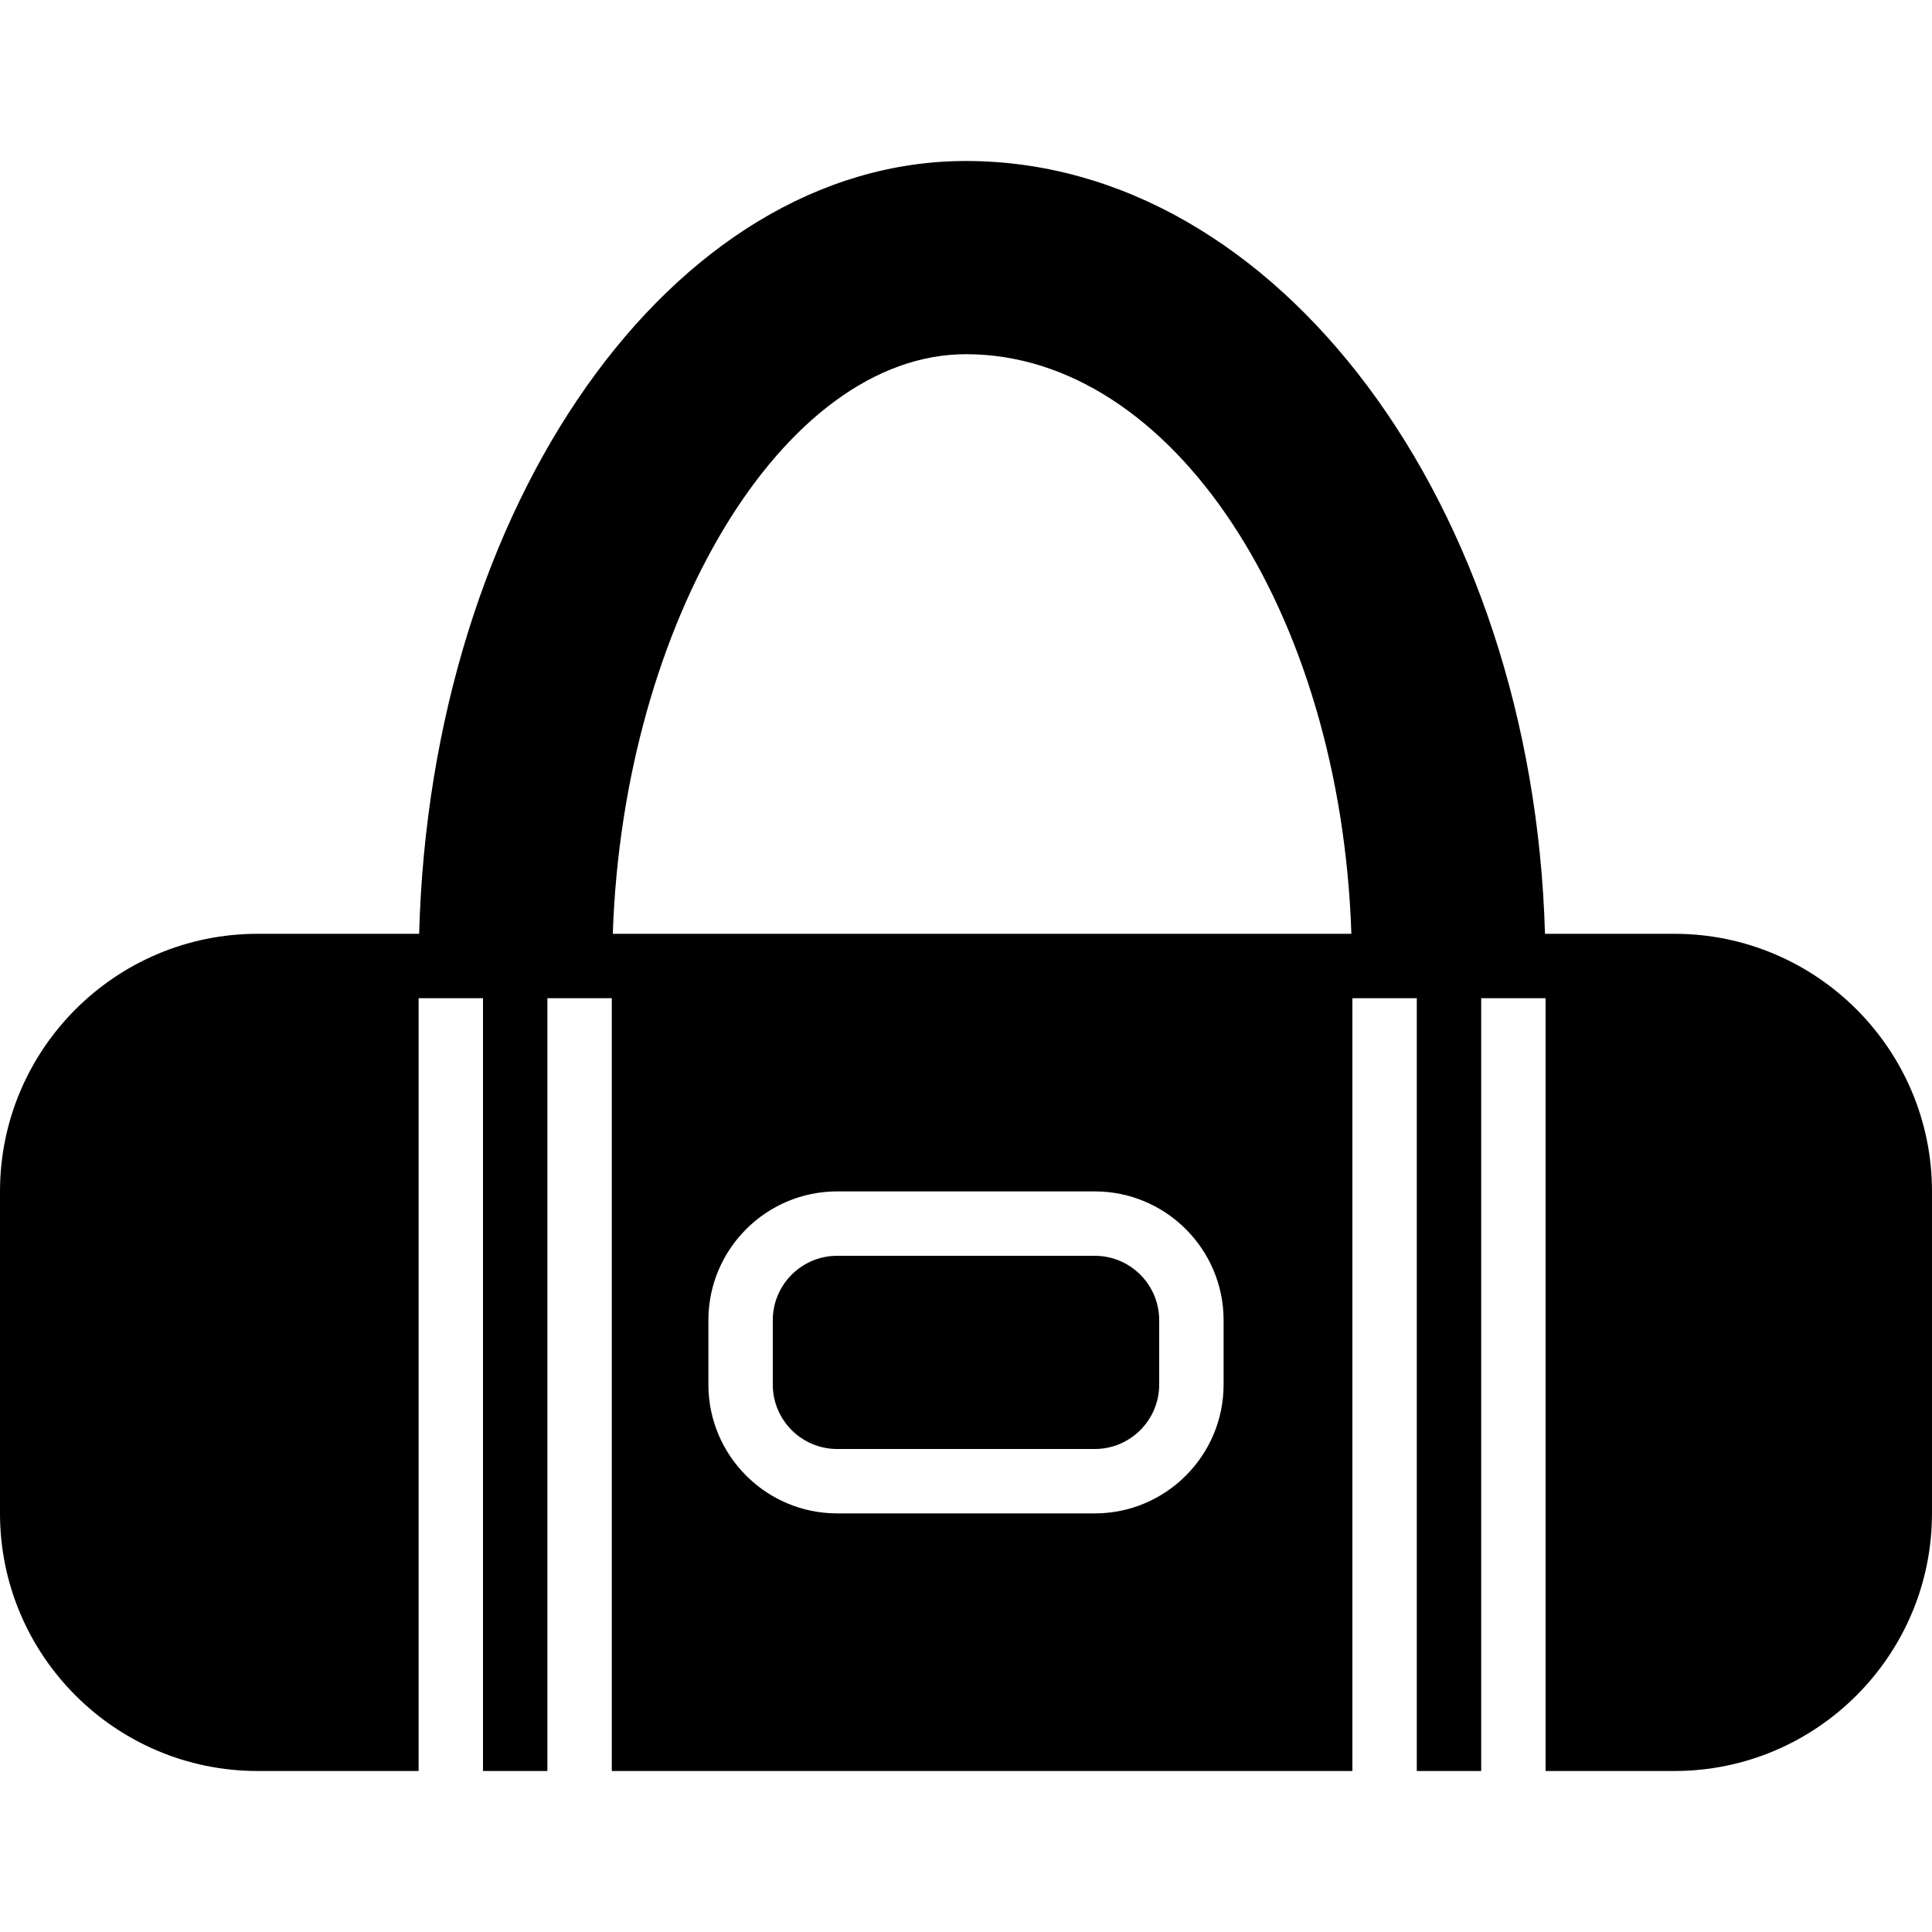
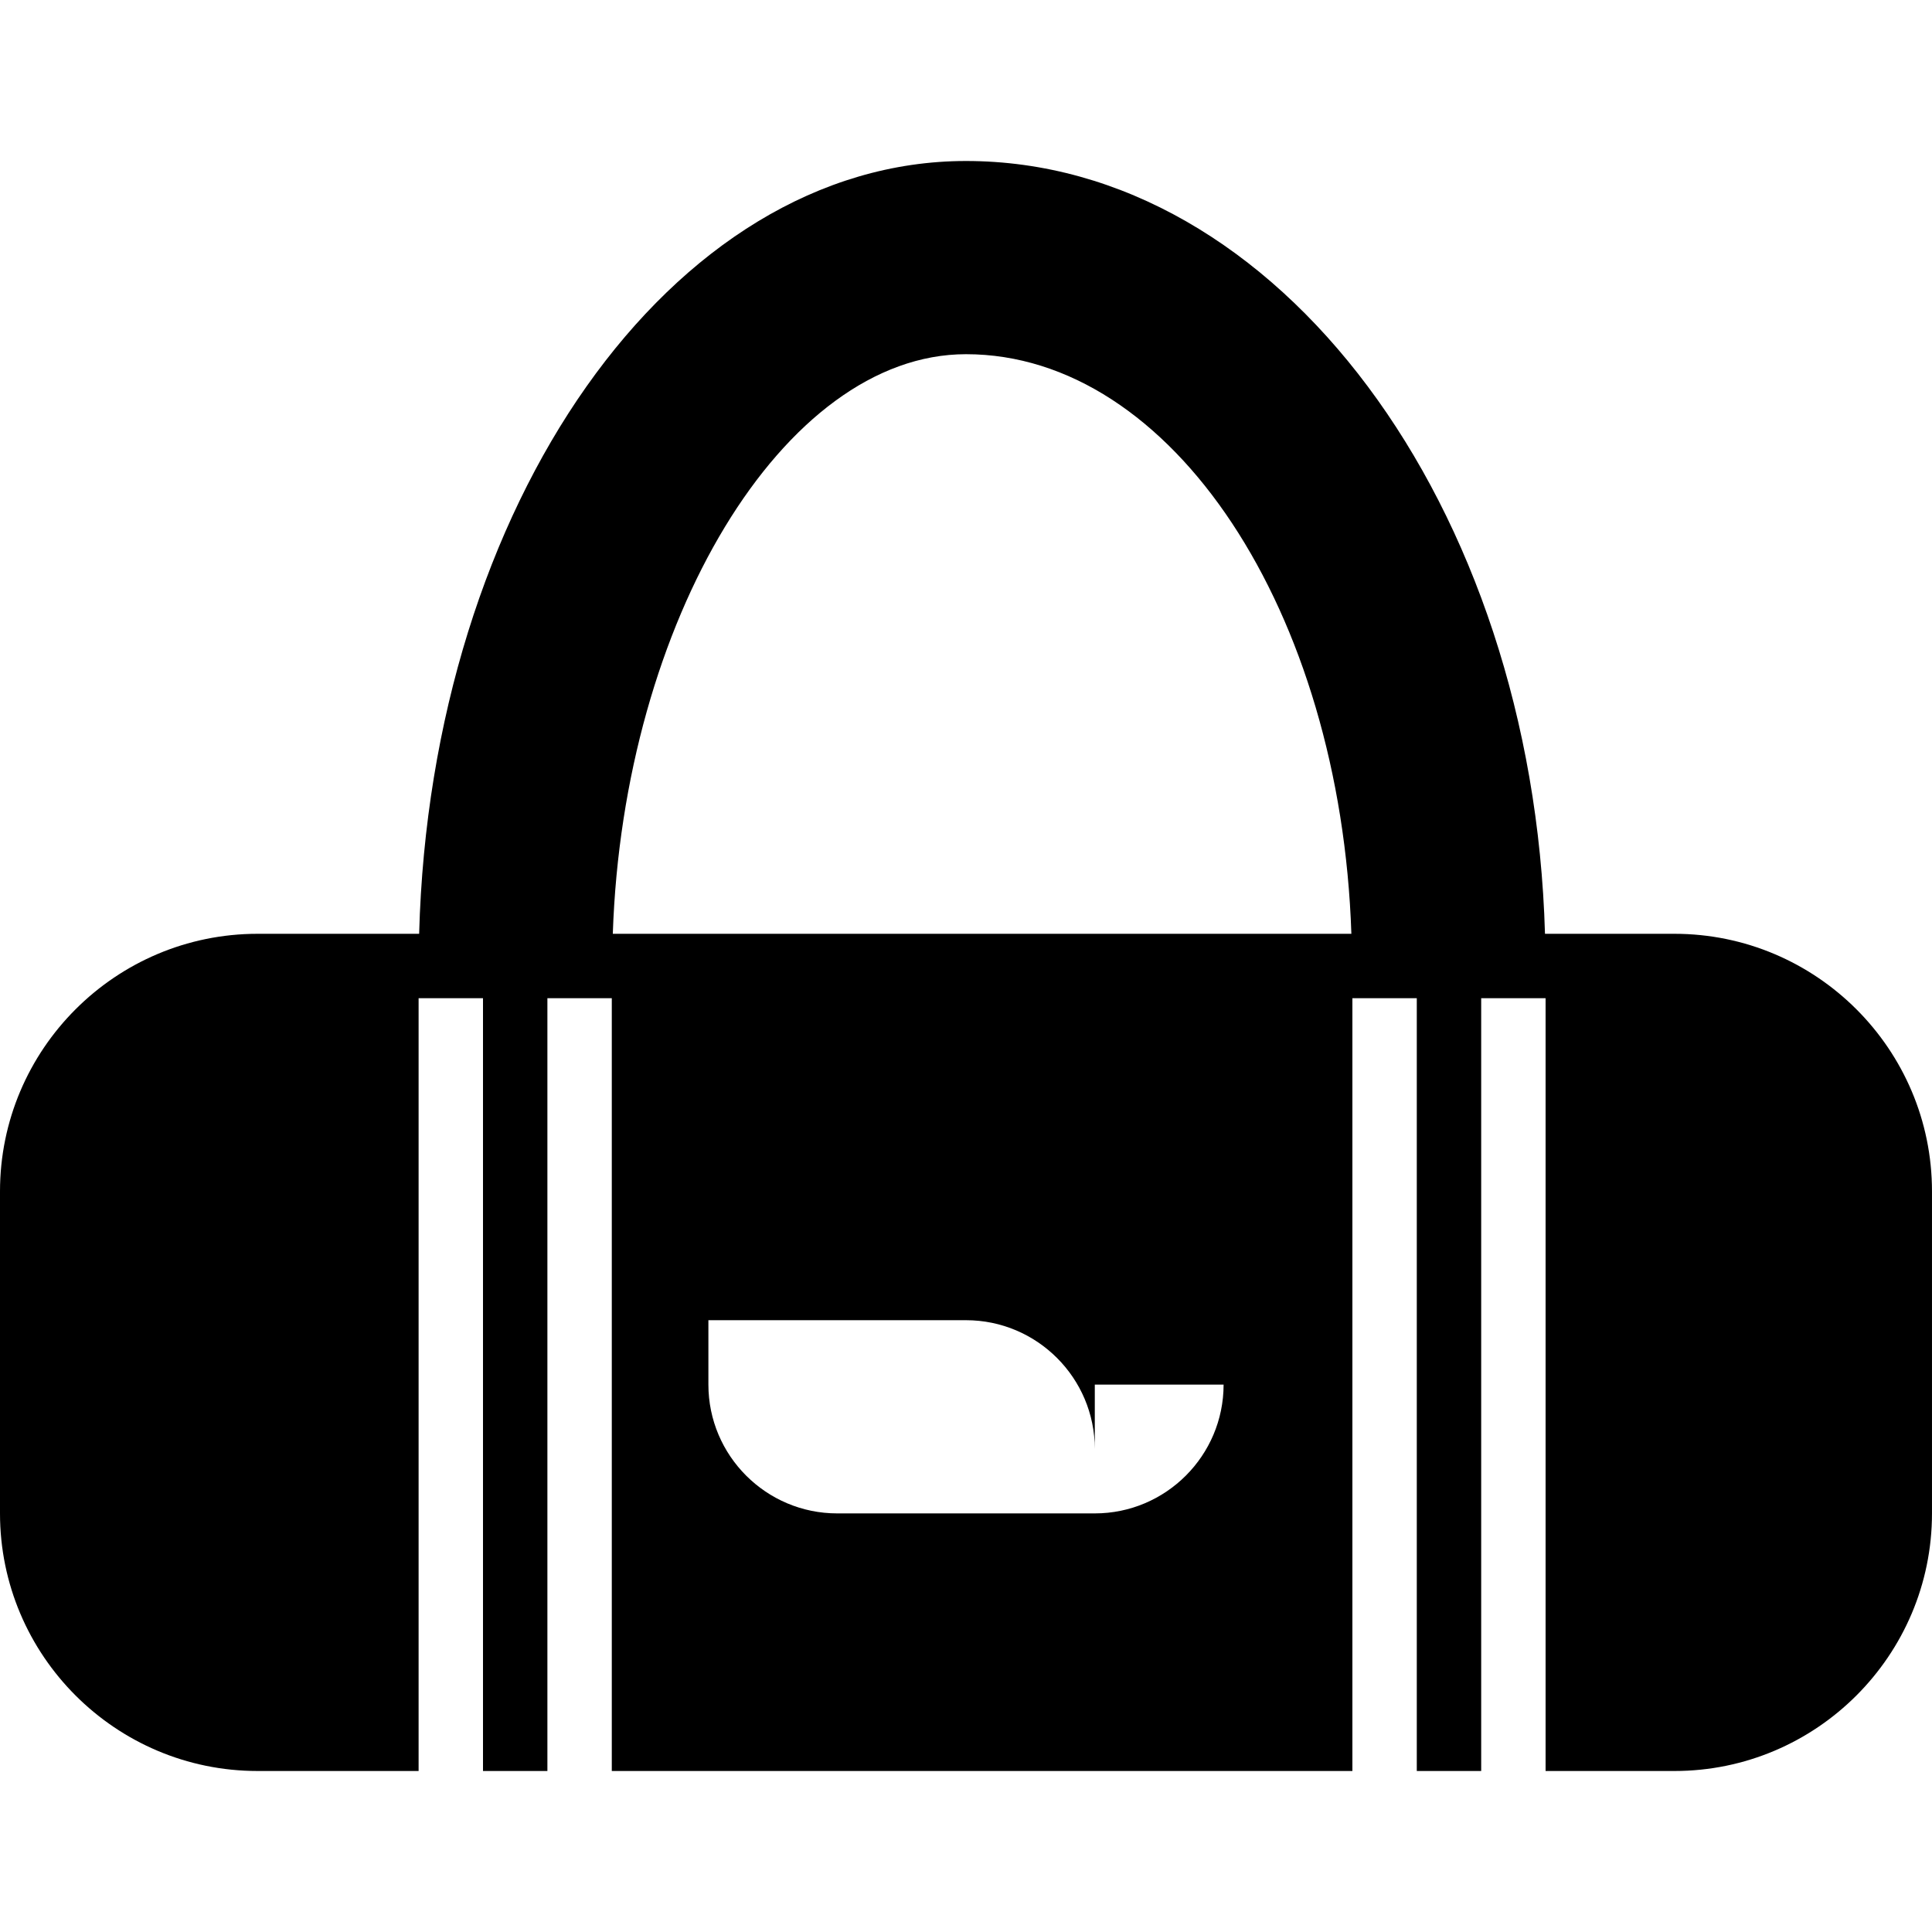
<svg xmlns="http://www.w3.org/2000/svg" fill="#000000" height="800px" width="800px" version="1.1" id="Layer_1" viewBox="0 0 503.607 503.607" xml:space="preserve">
  <g>
    <g>
      <g>
-         <path d="M285.373,327.344h-67.148c-9.258,0-16.787,7.529-16.787,16.787v16.787c0,9.258,7.529,16.787,16.787,16.787h67.148     c9.258,0,16.787-7.529,16.787-16.787v-16.787C302.16,334.873,294.631,327.344,285.373,327.344z" />
-         <path d="M436.459,243.41h-33.574h-0.159c-3.181-111.826-69.649-201.443-150.923-201.443     c-76.766,0-139.541,89.617-142.546,201.443h-8.536H67.148C30.116,243.41,0,273.534,0,310.557v83.934     c0,37.023,30.116,67.148,67.148,67.148h41.967V260.197h8.393h8.393v201.443h16.787V260.197h8.393h8.393v201.443h193.049V260.197     h8.393h8.393v201.443h16.787V260.197h8.393h8.393v201.443h33.574c37.023,0,67.148-30.124,67.148-67.148v-83.934     C503.607,273.534,473.482,243.41,436.459,243.41z M318.951,360.918c0,18.516-15.066,33.574-33.574,33.574h-67.148     c-18.516,0-33.574-15.058-33.574-33.574v-16.787c0-18.516,15.058-33.574,33.574-33.574h67.148     c18.508,0,33.574,15.058,33.574,33.574V360.918z M159.736,243.41c2.736-81.391,44.51-151.082,92.068-151.082     c53.743,0,97.666,67.055,100.453,151.082H159.736z" />
+         <path d="M436.459,243.41h-33.574h-0.159c-3.181-111.826-69.649-201.443-150.923-201.443     c-76.766,0-139.541,89.617-142.546,201.443h-8.536H67.148C30.116,243.41,0,273.534,0,310.557v83.934     c0,37.023,30.116,67.148,67.148,67.148h41.967V260.197h8.393h8.393v201.443h16.787V260.197h8.393h8.393v201.443h193.049V260.197     h8.393h8.393v201.443h16.787V260.197h8.393h8.393v201.443h33.574c37.023,0,67.148-30.124,67.148-67.148v-83.934     C503.607,273.534,473.482,243.41,436.459,243.41z M318.951,360.918c0,18.516-15.066,33.574-33.574,33.574h-67.148     c-18.516,0-33.574-15.058-33.574-33.574v-16.787h67.148     c18.508,0,33.574,15.058,33.574,33.574V360.918z M159.736,243.41c2.736-81.391,44.51-151.082,92.068-151.082     c53.743,0,97.666,67.055,100.453,151.082H159.736z" />
      </g>
    </g>
  </g>
</svg>